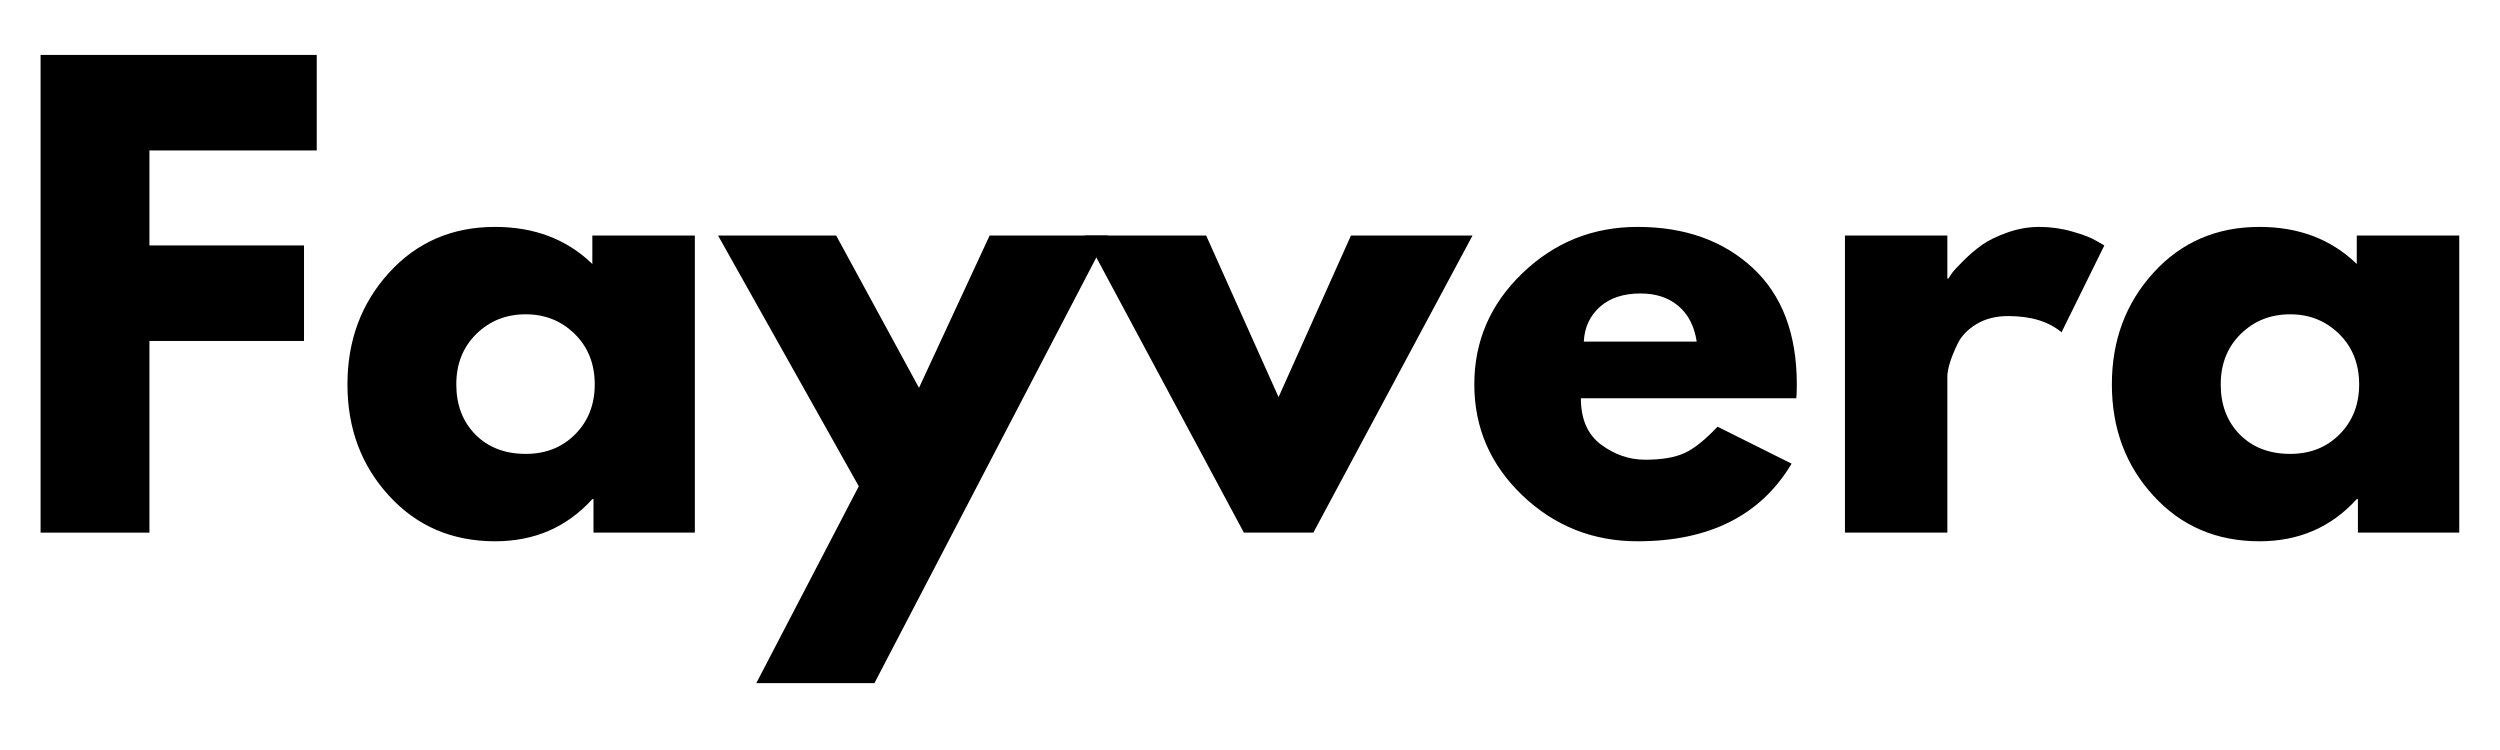
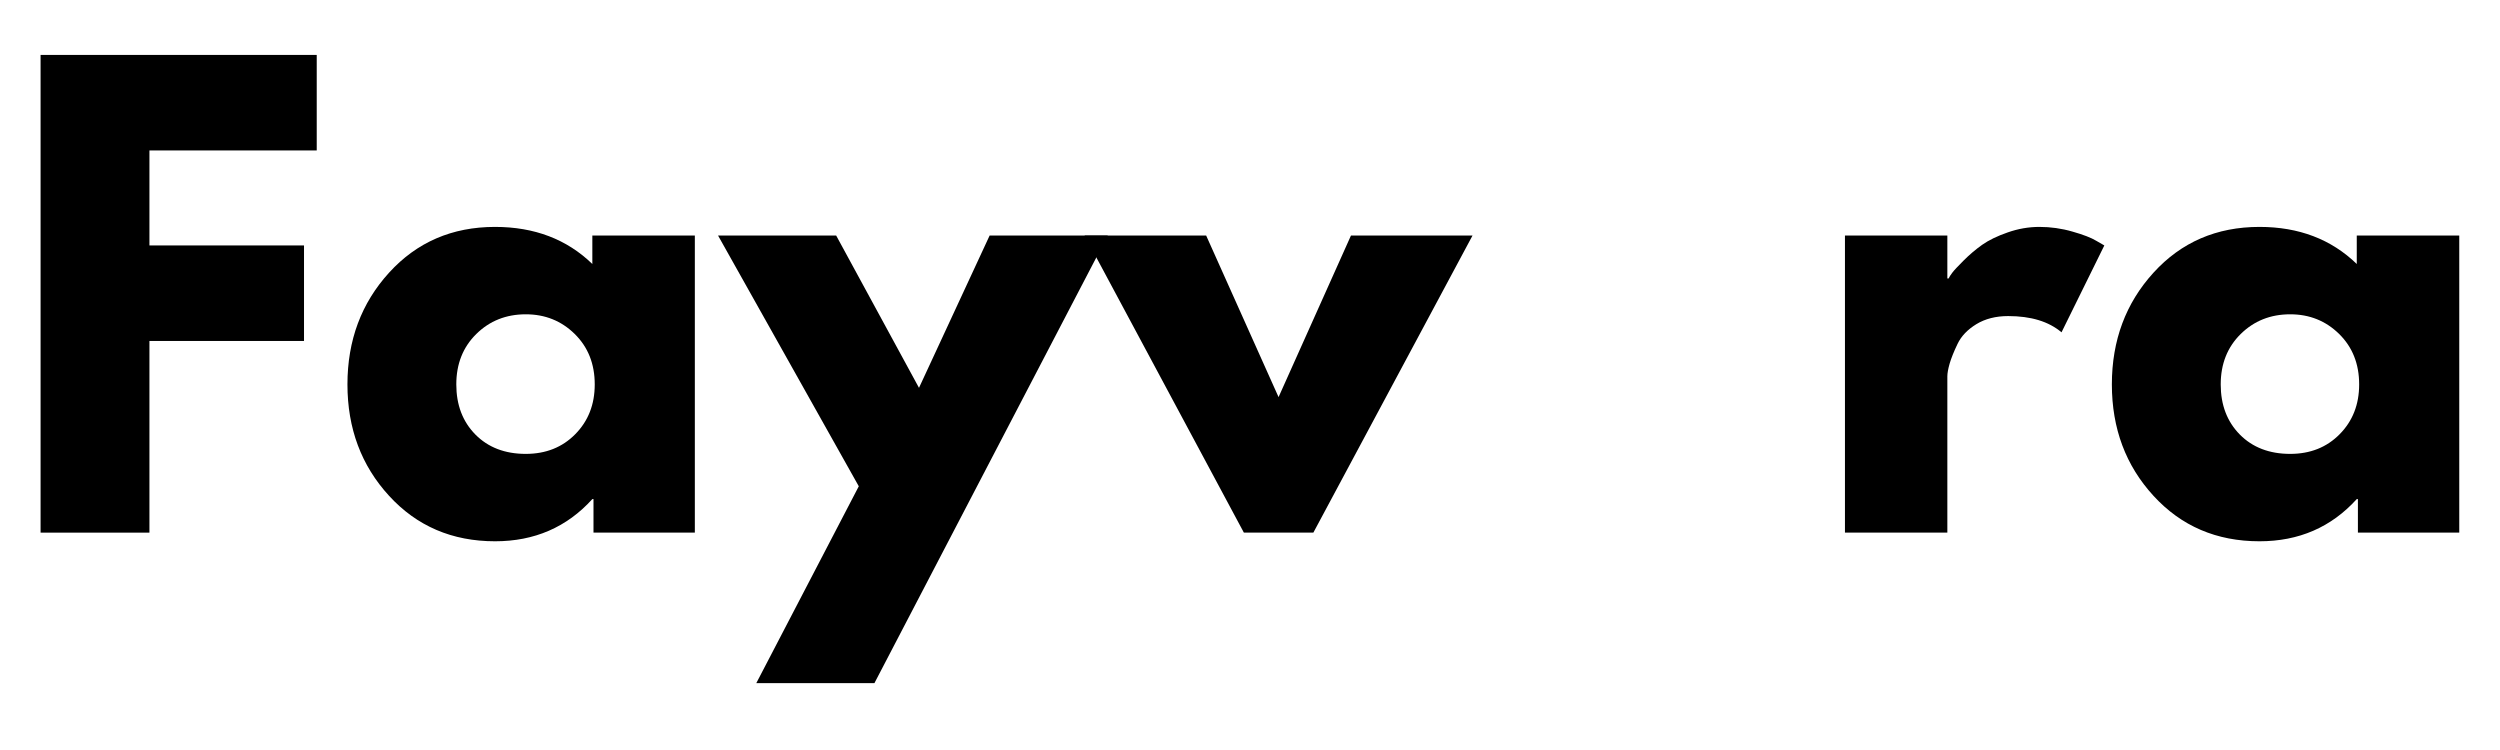
<svg xmlns="http://www.w3.org/2000/svg" version="1.0" preserveAspectRatio="xMidYMid meet" height="150" viewBox="0 0 375 112.5" zoomAndPan="magnify" width="500">
  <defs>
    <g />
  </defs>
  <g fill-opacity="1" fill="#000000">
    <g transform="translate(0.868, 79.895)">
      <g>
        <path d="M 46.641 -71.656 L 46.641 -57.328 L 21.547 -57.328 L 21.547 -43.078 L 44.734 -43.078 L 44.734 -28.75 L 21.547 -28.75 L 21.547 0 L 5.219 0 L 5.219 -71.656 Z M 46.641 -71.656" />
      </g>
    </g>
  </g>
  <g fill-opacity="1" fill="#000000">
    <g transform="translate(50.117, 79.895)">
      <g>
        <path d="M 8.25 -5.516 C 4.082 -10.055 2 -15.629 2 -22.234 C 2 -28.836 4.082 -34.426 8.25 -39 C 12.414 -43.57 17.711 -45.859 24.141 -45.859 C 30.047 -45.859 34.91 -44.004 38.734 -40.297 L 38.734 -44.562 L 54.109 -44.562 L 54.109 0 L 38.906 0 L 38.906 -5.031 L 38.734 -5.031 C 34.91 -0.812 30.047 1.297 24.141 1.297 C 17.711 1.297 12.414 -0.973 8.25 -5.516 Z M 21.328 -29.797 C 19.328 -27.828 18.328 -25.305 18.328 -22.234 C 18.328 -19.16 19.281 -16.656 21.188 -14.719 C 23.102 -12.781 25.625 -11.812 28.75 -11.812 C 31.758 -11.812 34.234 -12.797 36.172 -14.766 C 38.117 -16.734 39.094 -19.223 39.094 -22.234 C 39.094 -25.305 38.094 -27.828 36.094 -29.797 C 34.094 -31.766 31.645 -32.75 28.75 -32.75 C 25.801 -32.75 23.328 -31.766 21.328 -29.797 Z M 21.328 -29.797" />
      </g>
    </g>
  </g>
  <g fill-opacity="1" fill="#000000">
    <g transform="translate(109.443, 79.895)">
      <g>
        <path d="M 39 -44.562 L 56.719 -44.562 L 21.719 22.578 L 4 22.578 L 19.375 -6.953 L -1.734 -44.562 L 15.984 -44.562 L 28.406 -21.719 Z M 39 -44.562" />
      </g>
    </g>
  </g>
  <g fill-opacity="1" fill="#000000">
    <g transform="translate(164.425, 79.895)">
      <g>
        <path d="M 16.5 -44.562 L 27.359 -20.328 L 38.219 -44.562 L 56.453 -44.562 L 32.578 0 L 22.156 0 L -1.734 -44.562 Z M 16.5 -44.562" />
      </g>
    </g>
  </g>
  <g fill-opacity="1" fill="#000000">
    <g transform="translate(219.147, 79.895)">
      <g>
-         <path d="M 50.297 -20.156 L 17.984 -20.156 C 17.984 -17.031 18.992 -14.711 21.016 -13.203 C 23.047 -11.691 25.25 -10.938 27.625 -10.938 C 30.113 -10.938 32.082 -11.27 33.531 -11.938 C 34.977 -12.602 36.629 -13.922 38.484 -15.891 L 49.594 -10.344 C 44.957 -2.582 37.254 1.297 26.484 1.297 C 19.773 1.297 14.016 -1 9.203 -5.594 C 4.398 -10.195 2 -15.742 2 -22.234 C 2 -28.723 4.398 -34.281 9.203 -38.906 C 14.016 -43.539 19.773 -45.859 26.484 -45.859 C 33.555 -45.859 39.305 -43.816 43.734 -39.734 C 48.16 -35.648 50.375 -29.816 50.375 -22.234 C 50.375 -21.191 50.348 -20.5 50.297 -20.156 Z M 18.422 -28.656 L 35.359 -28.656 C 35.004 -30.977 34.086 -32.758 32.609 -34 C 31.141 -35.25 29.242 -35.875 26.922 -35.875 C 24.379 -35.875 22.352 -35.207 20.844 -33.875 C 19.344 -32.539 18.535 -30.801 18.422 -28.656 Z M 18.422 -28.656" />
-       </g>
+         </g>
    </g>
  </g>
  <g fill-opacity="1" fill="#000000">
    <g transform="translate(271.524, 79.895)">
      <g>
        <path d="M 5.219 0 L 5.219 -44.562 L 20.578 -44.562 L 20.578 -38.125 L 20.766 -38.125 C 20.879 -38.363 21.066 -38.656 21.328 -39 C 21.586 -39.344 22.148 -39.945 23.016 -40.812 C 23.891 -41.688 24.816 -42.473 25.797 -43.172 C 26.785 -43.867 28.062 -44.488 29.625 -45.031 C 31.188 -45.582 32.773 -45.859 34.391 -45.859 C 36.078 -45.859 37.727 -45.625 39.344 -45.156 C 40.969 -44.695 42.156 -44.238 42.906 -43.781 L 44.125 -43.078 L 37.703 -30.047 C 35.785 -31.672 33.117 -32.484 29.703 -32.484 C 27.848 -32.484 26.254 -32.078 24.922 -31.266 C 23.598 -30.453 22.66 -29.469 22.109 -28.312 C 21.555 -27.156 21.16 -26.172 20.922 -25.359 C 20.691 -24.547 20.578 -23.91 20.578 -23.453 L 20.578 0 Z M 5.219 0" />
      </g>
    </g>
  </g>
  <g fill-opacity="1" fill="#000000">
    <g transform="translate(314.78, 79.895)">
      <g>
        <path d="M 8.25 -5.516 C 4.082 -10.055 2 -15.629 2 -22.234 C 2 -28.836 4.082 -34.426 8.25 -39 C 12.414 -43.57 17.711 -45.859 24.141 -45.859 C 30.047 -45.859 34.91 -44.004 38.734 -40.297 L 38.734 -44.562 L 54.109 -44.562 L 54.109 0 L 38.906 0 L 38.906 -5.031 L 38.734 -5.031 C 34.91 -0.812 30.047 1.297 24.141 1.297 C 17.711 1.297 12.414 -0.973 8.25 -5.516 Z M 21.328 -29.797 C 19.328 -27.828 18.328 -25.305 18.328 -22.234 C 18.328 -19.16 19.281 -16.656 21.188 -14.719 C 23.102 -12.781 25.625 -11.812 28.75 -11.812 C 31.758 -11.812 34.234 -12.797 36.172 -14.766 C 38.117 -16.734 39.094 -19.223 39.094 -22.234 C 39.094 -25.305 38.094 -27.828 36.094 -29.797 C 34.094 -31.766 31.645 -32.75 28.75 -32.75 C 25.801 -32.75 23.328 -31.766 21.328 -29.797 Z M 21.328 -29.797" />
      </g>
    </g>
  </g>
</svg>